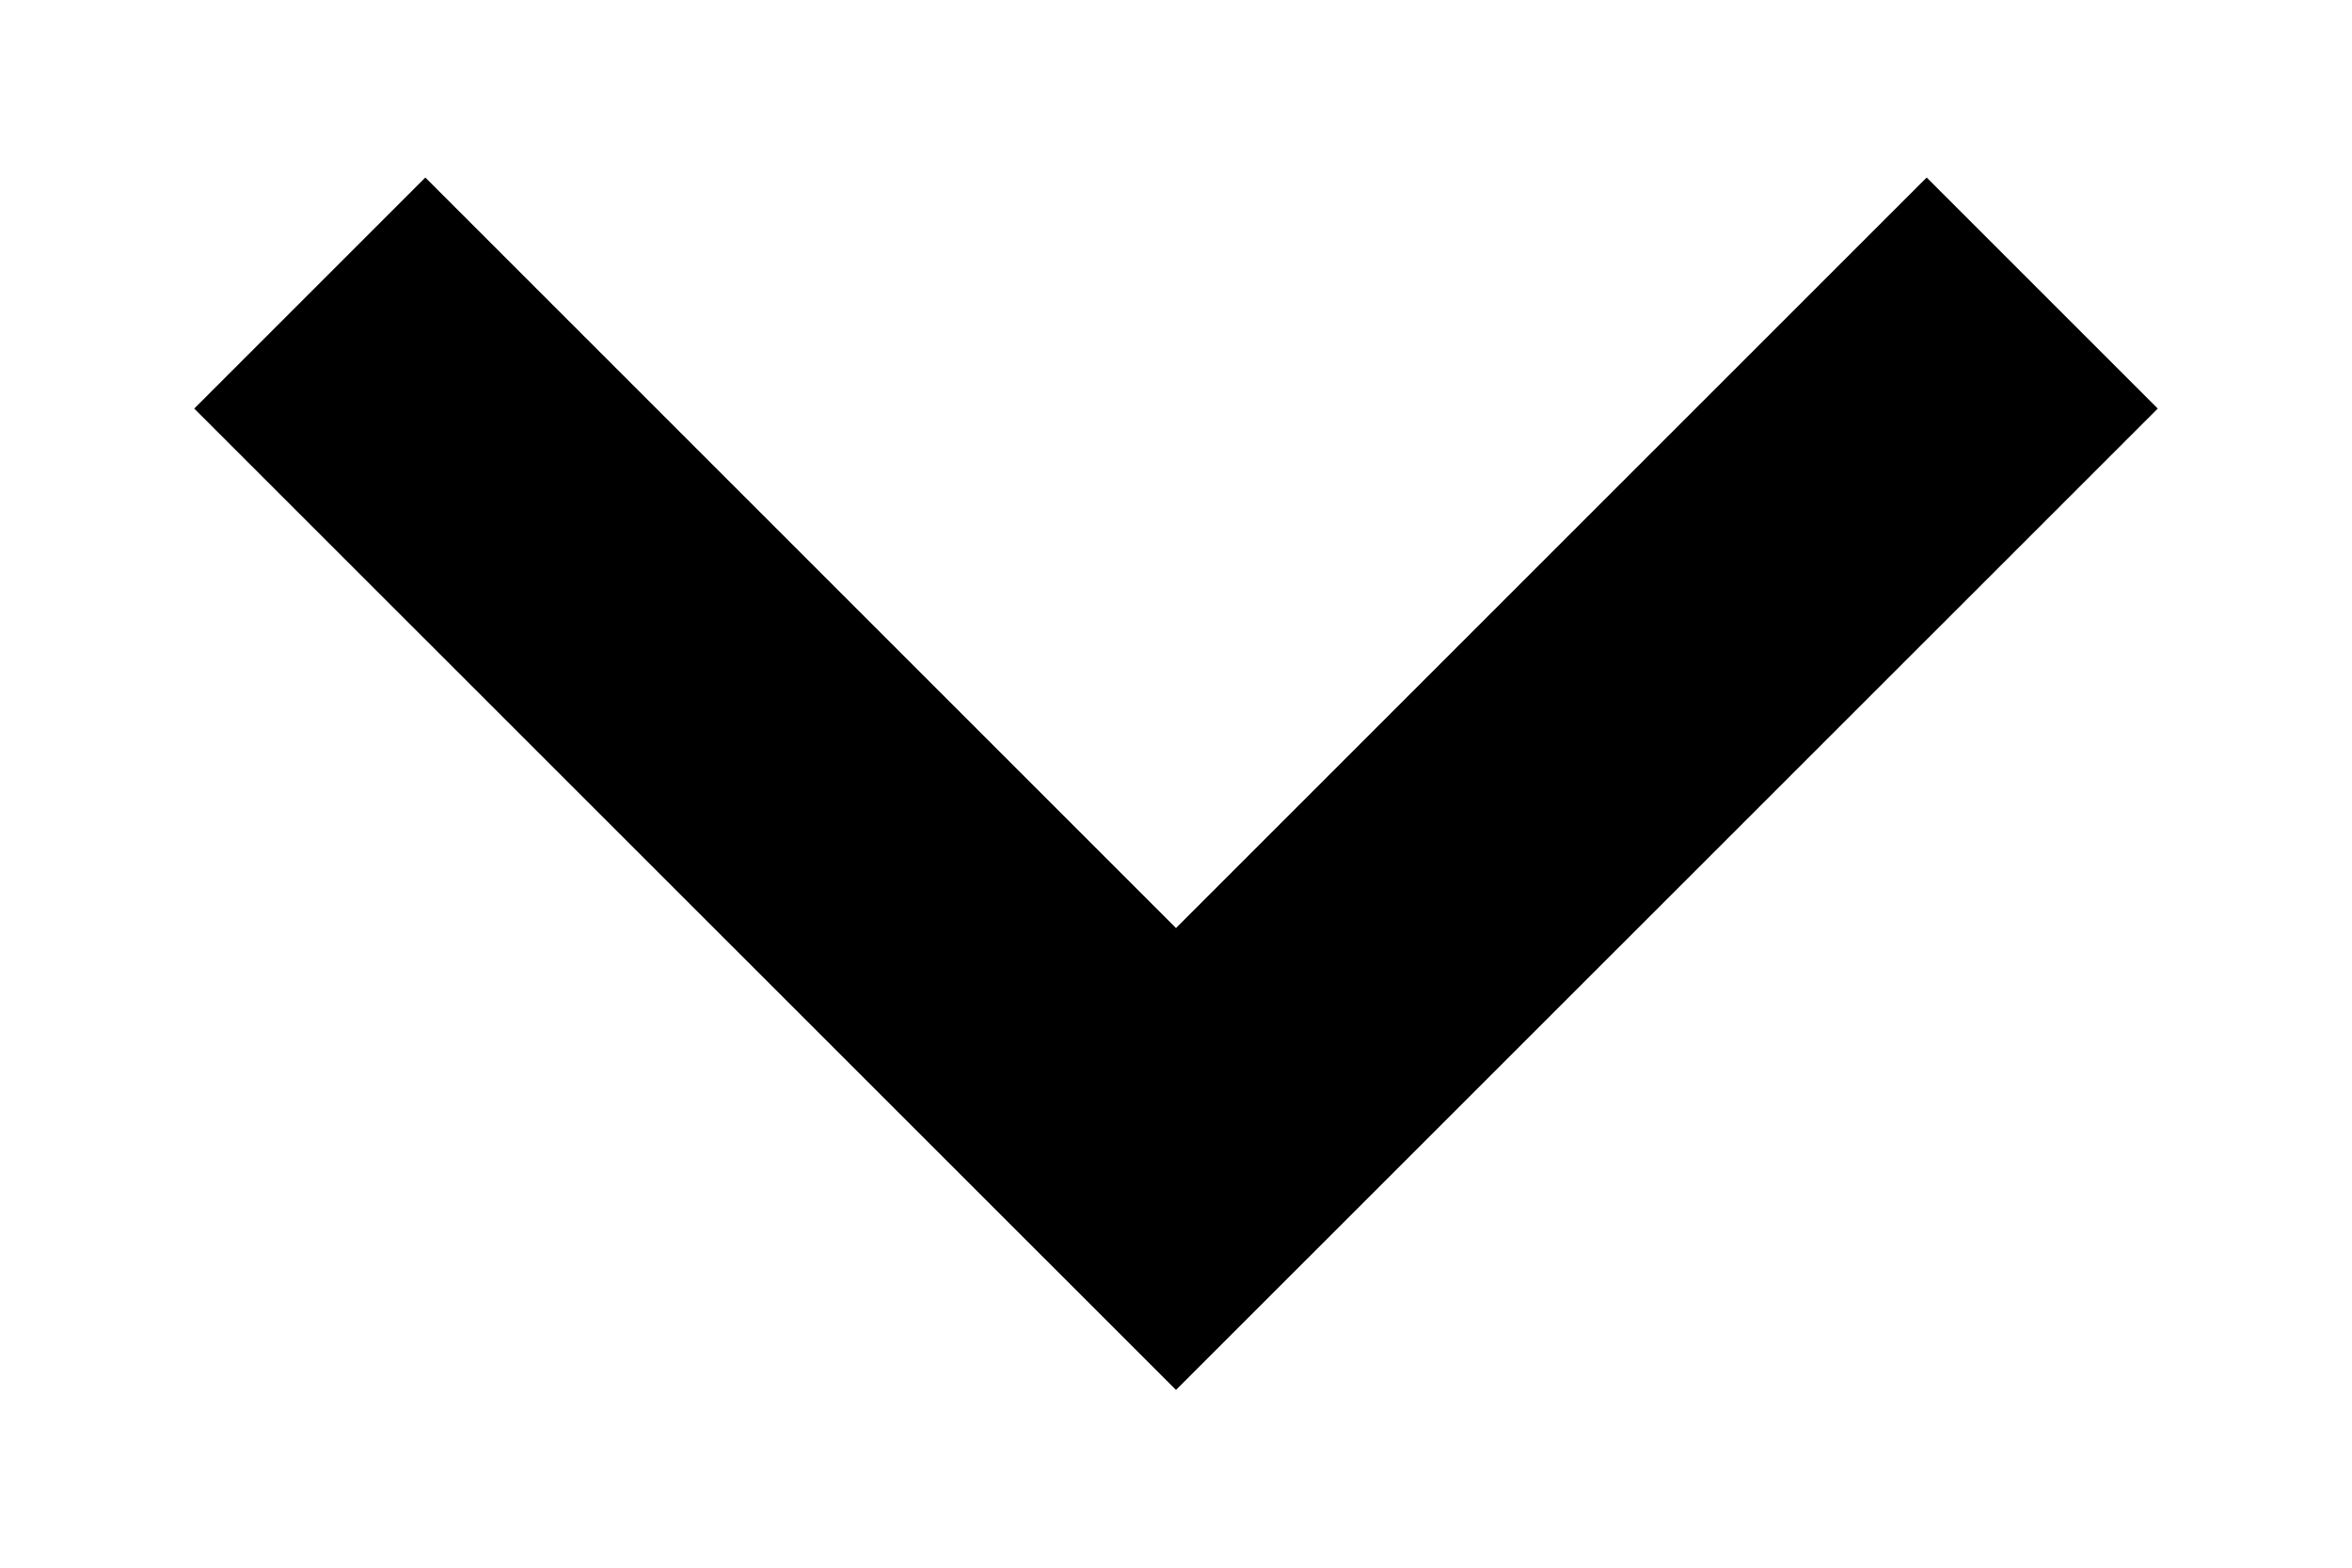
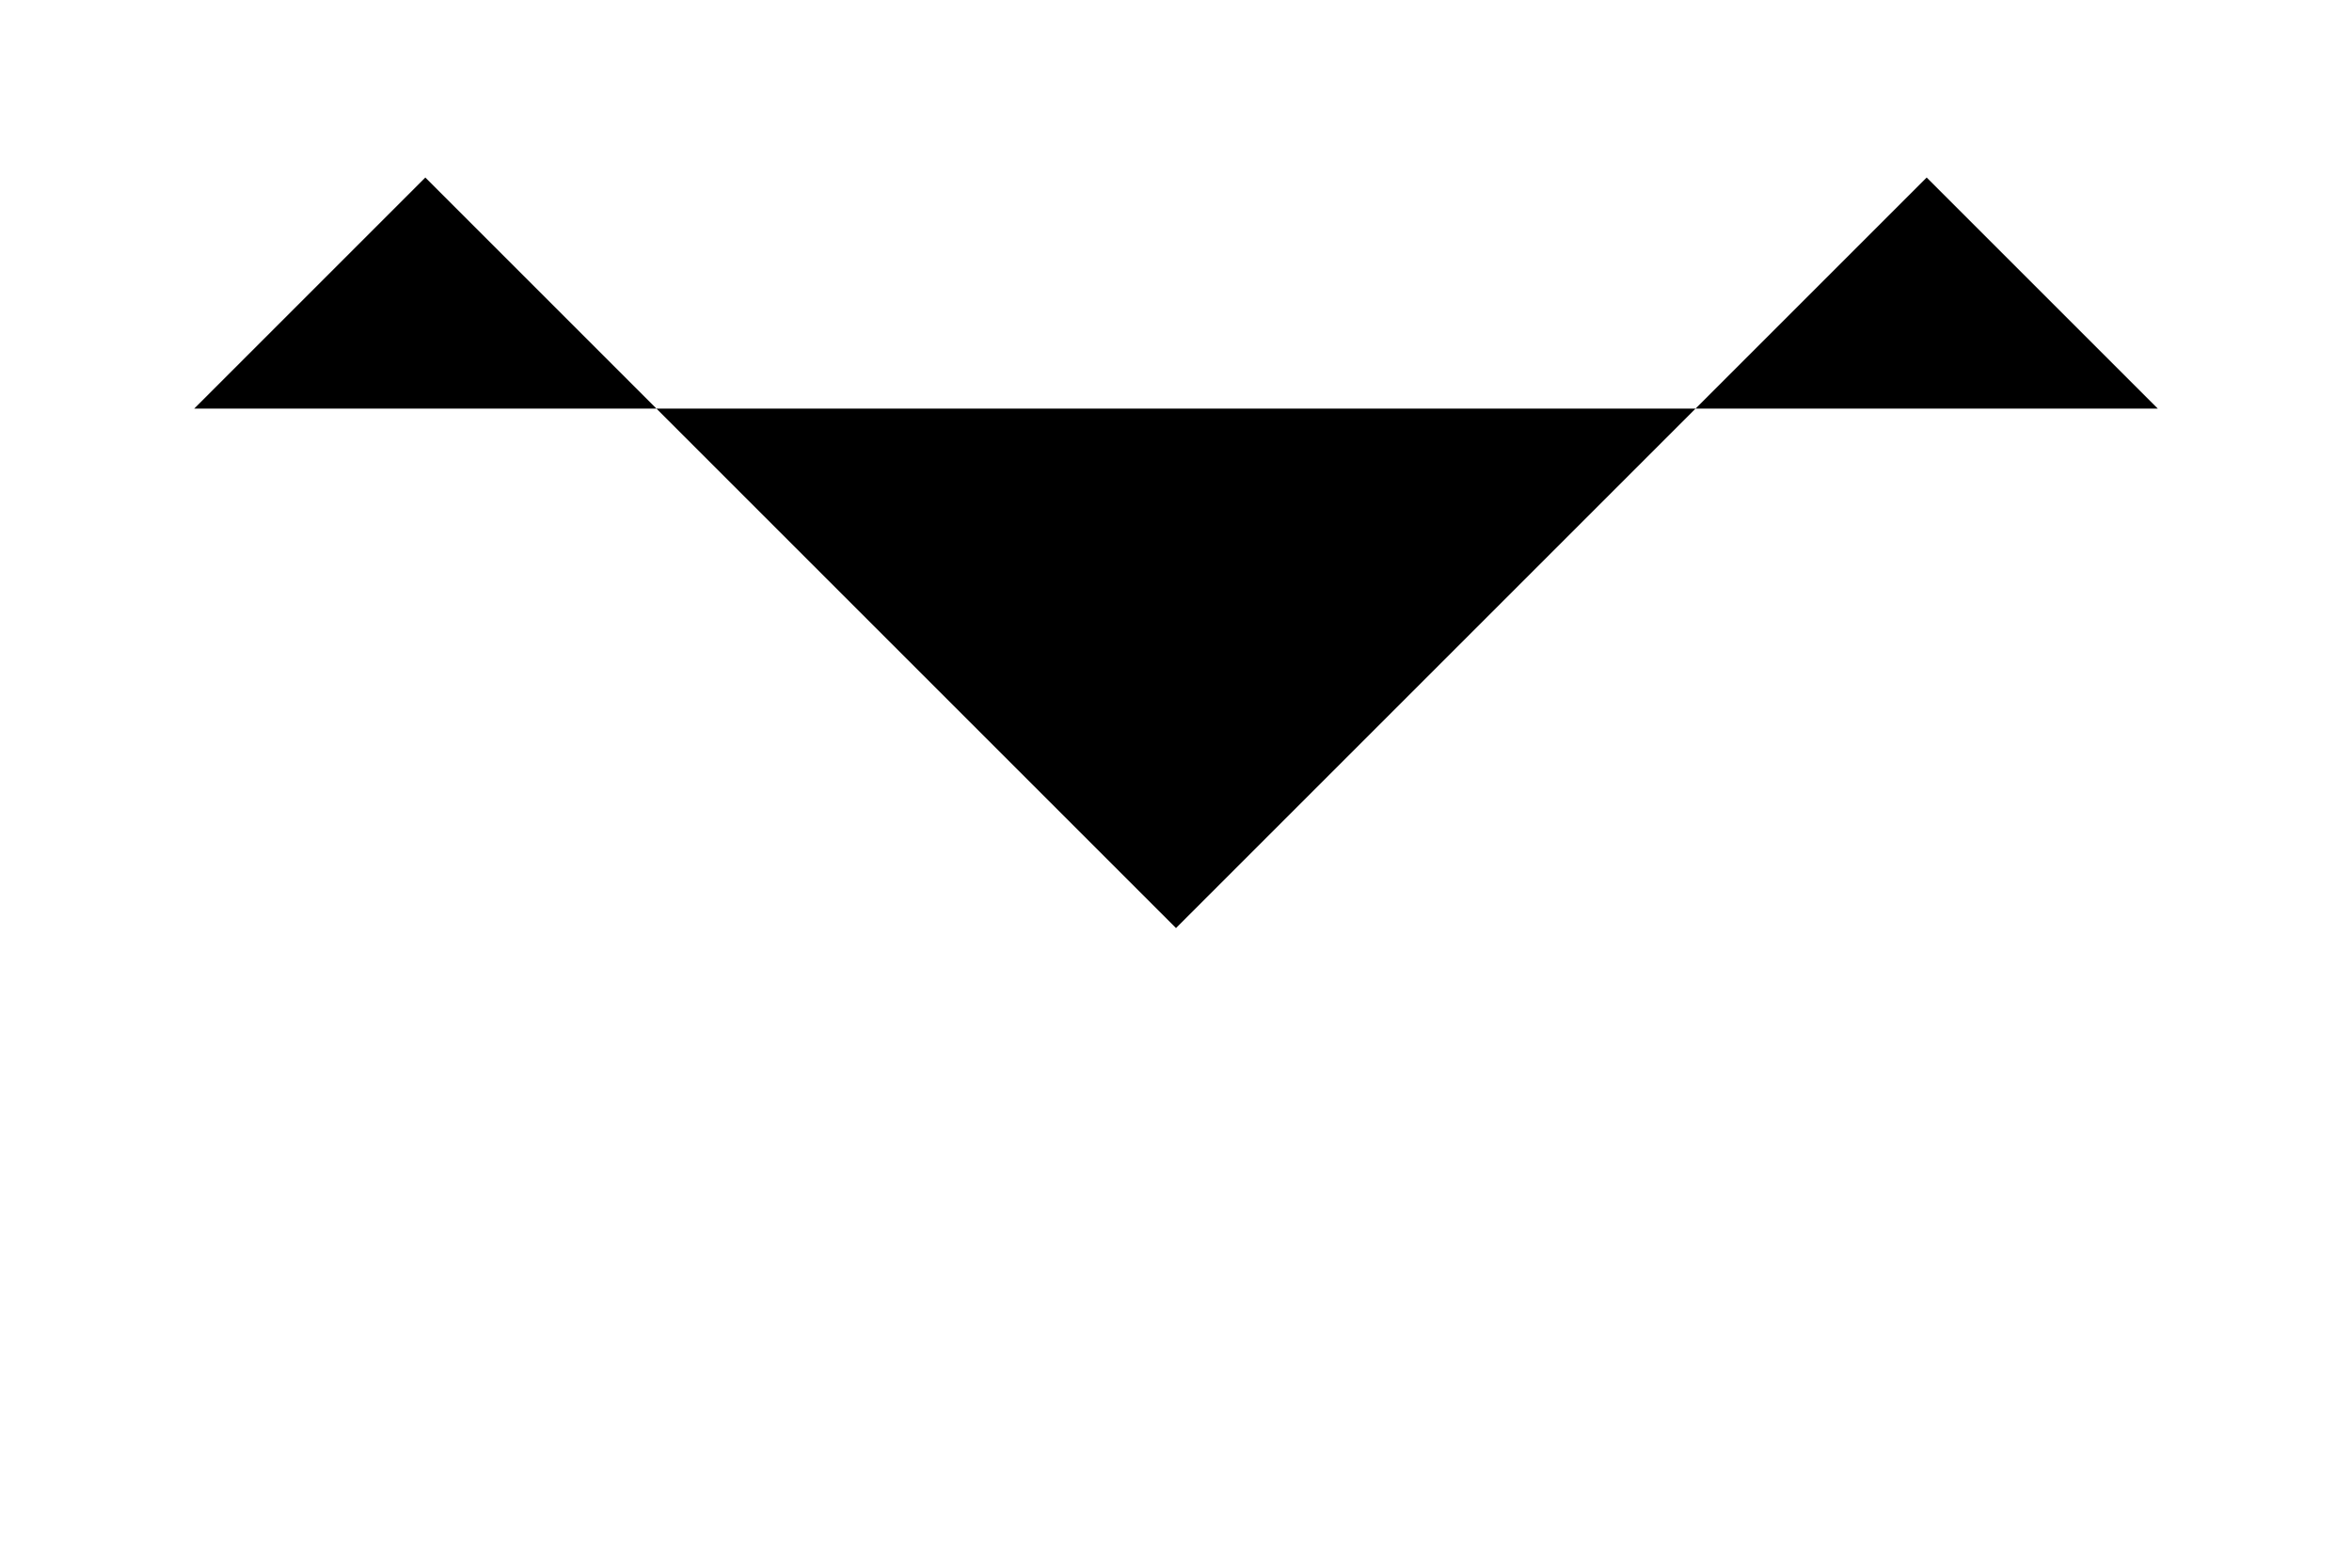
<svg xmlns="http://www.w3.org/2000/svg" width="12" height="8" viewBox="0 0 12 8" fill="none">
-   <path d="M0.991 2.085L6 7.093L11.009 2.085L9.83 0.906L6 4.736L2.17 0.906L0.991 2.085Z" fill="black" />
+   <path d="M0.991 2.085L11.009 2.085L9.83 0.906L6 4.736L2.17 0.906L0.991 2.085Z" fill="black" />
</svg>